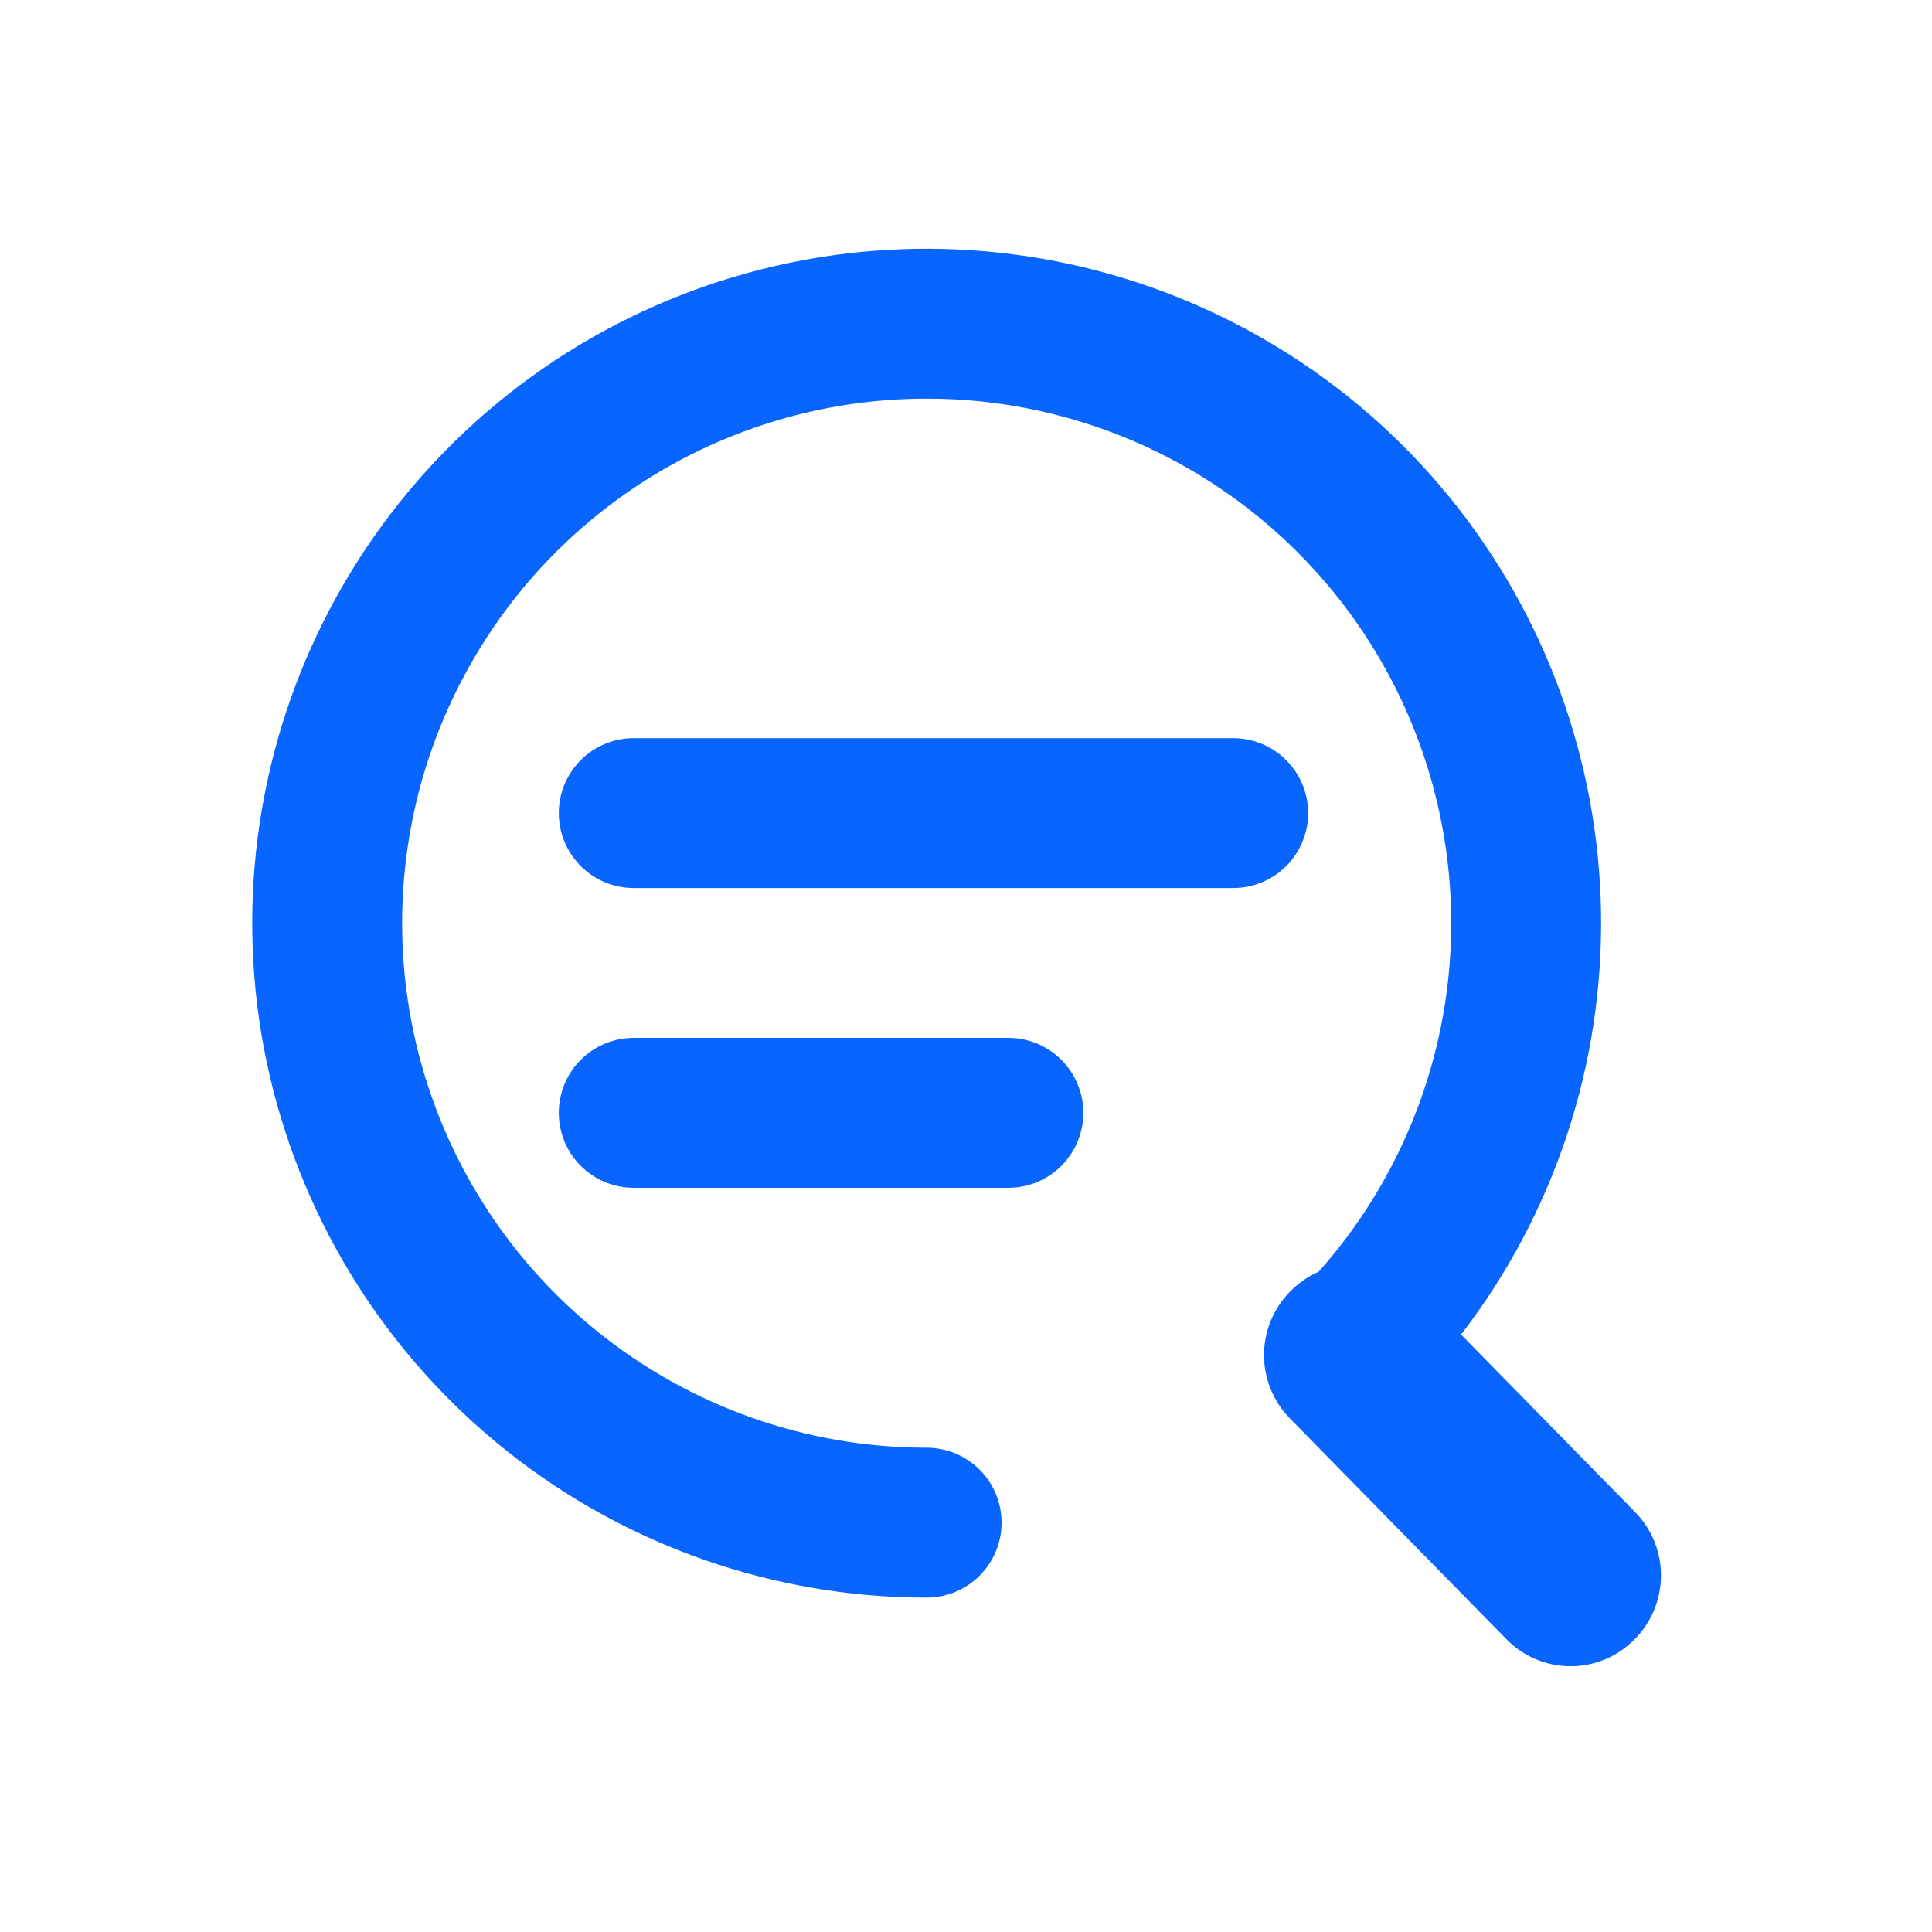
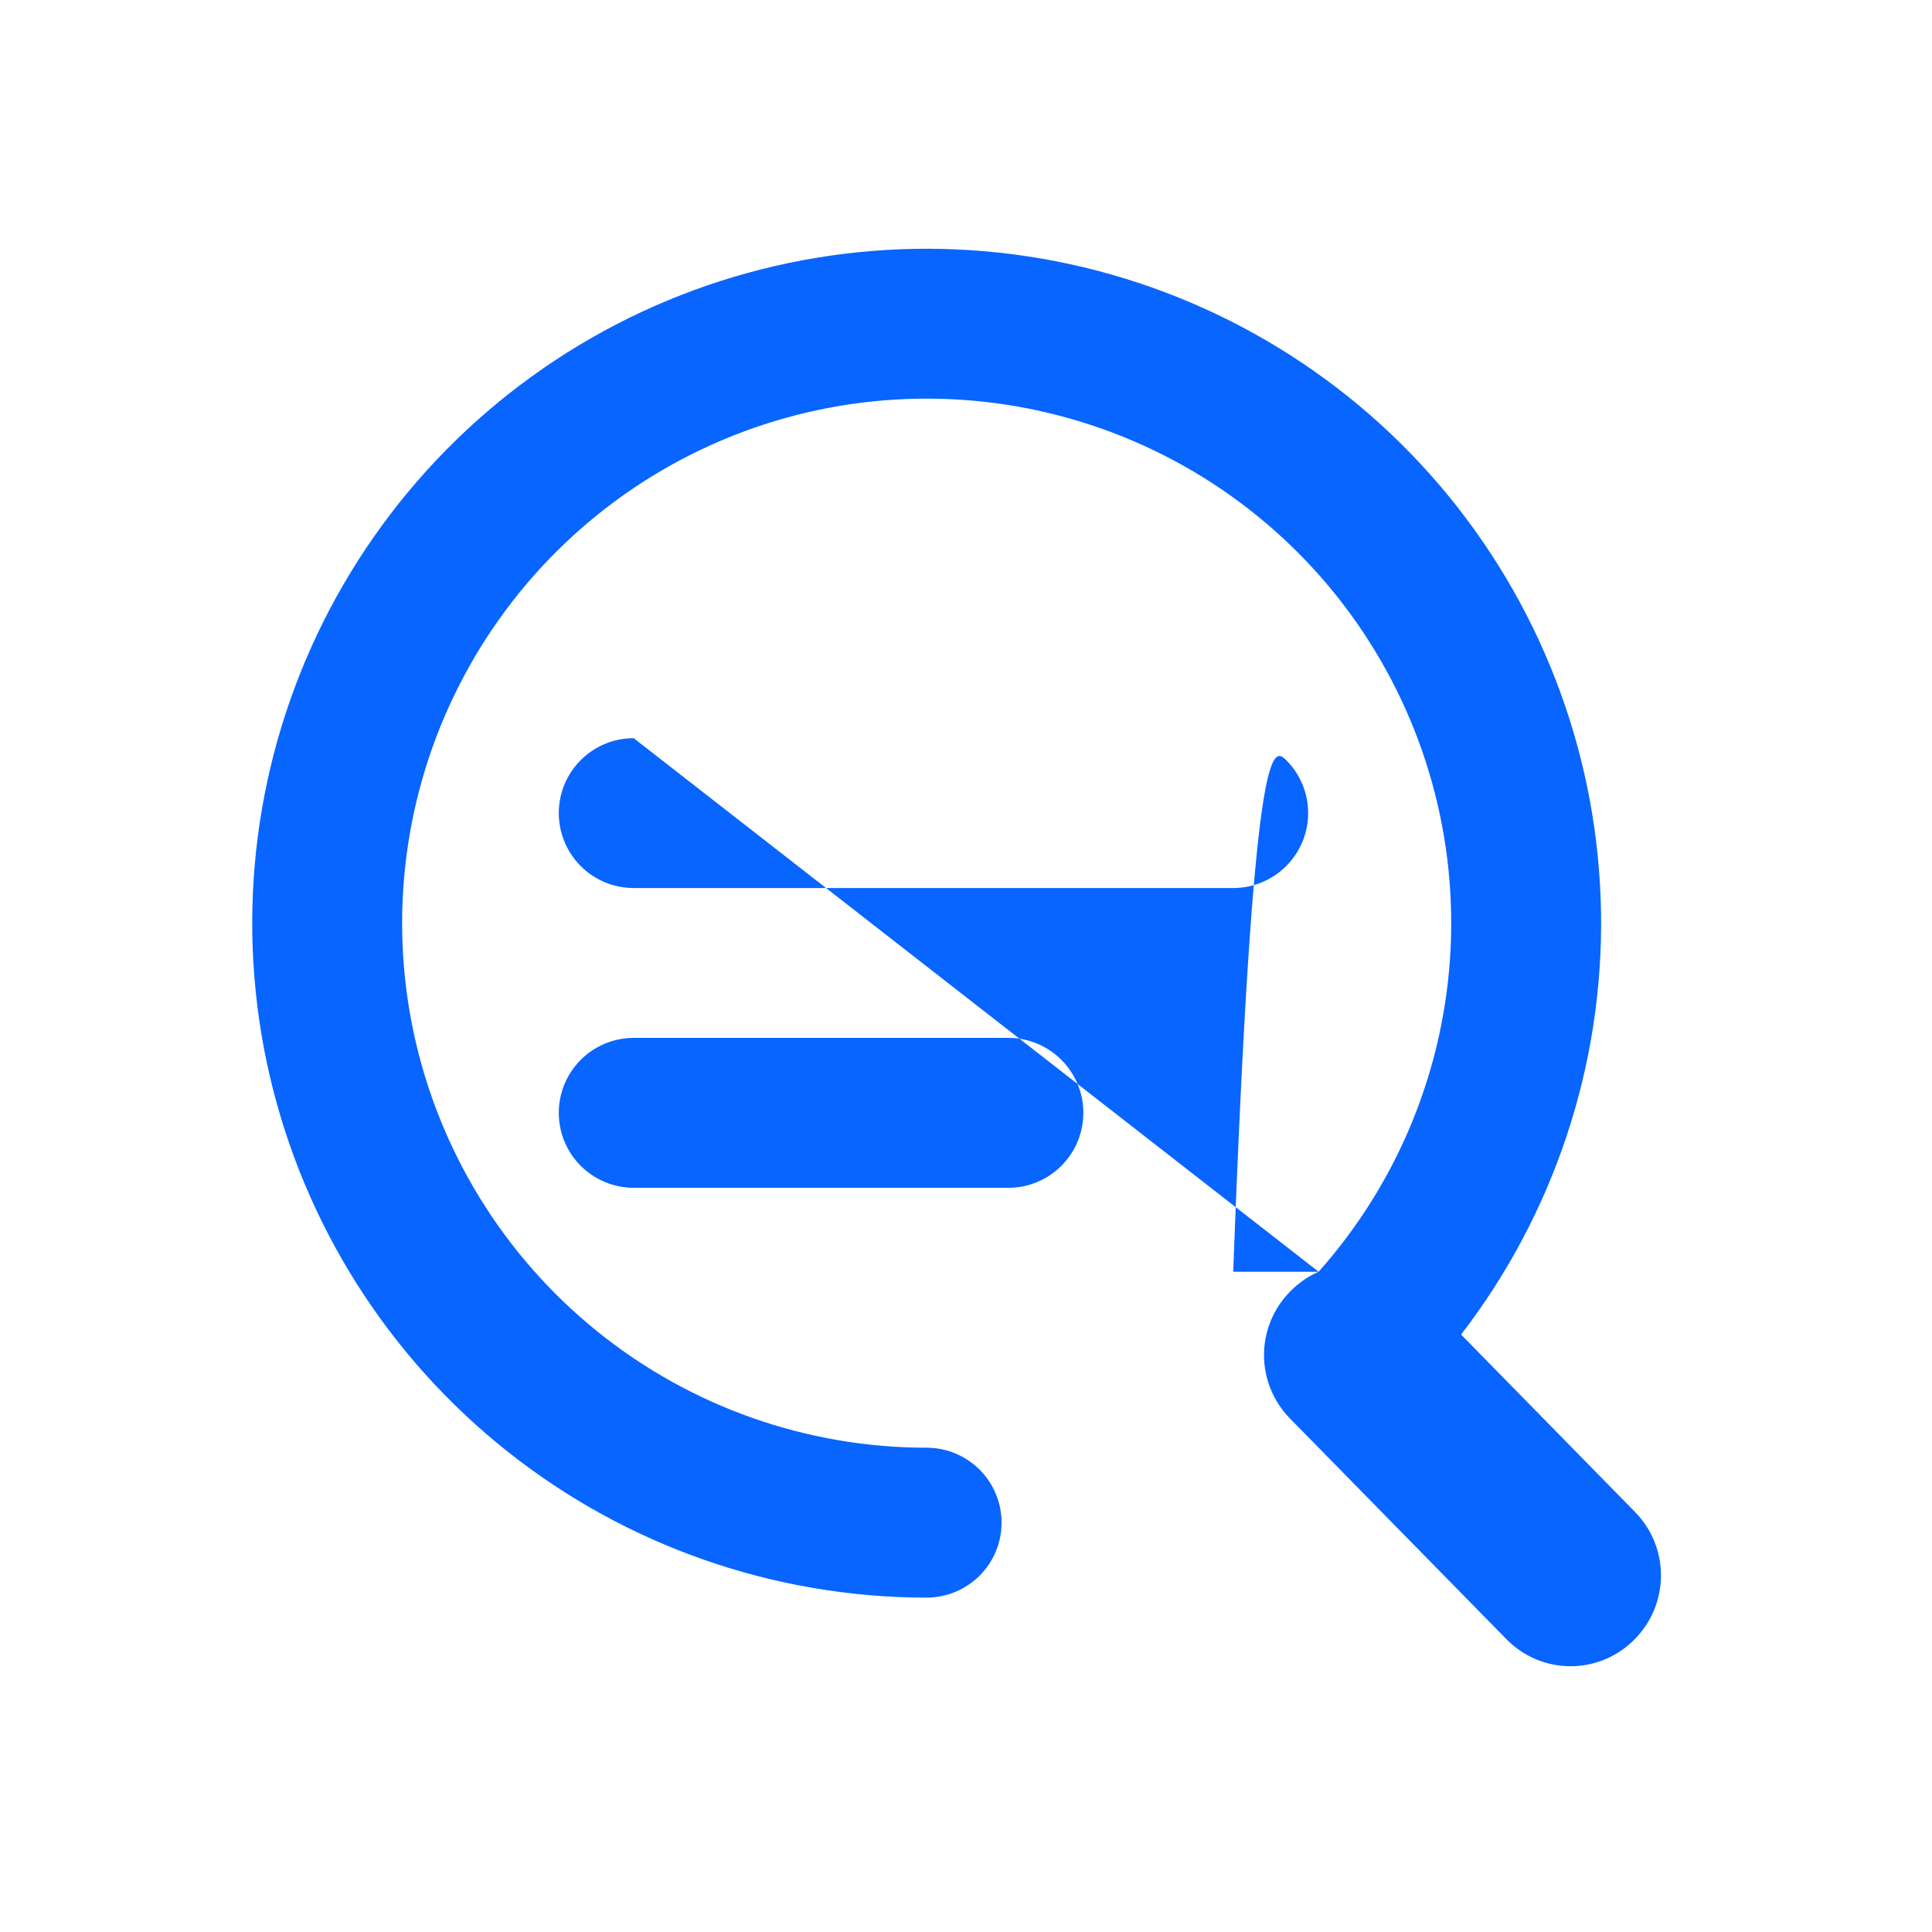
<svg xmlns="http://www.w3.org/2000/svg" width="39" height="39" viewBox="0 0 39 39" fill="none">
-   <path d="M26.618 25.672C28.229 23.862 29.169 21.554 29.283 19.133C29.397 16.713 28.677 14.326 27.244 12.372C25.811 10.418 23.751 9.015 21.408 8.397C19.065 7.779 16.581 7.983 14.37 8.975C12.159 9.967 10.356 11.688 9.261 13.85C8.165 16.011 7.845 18.483 8.352 20.852C8.859 23.222 10.164 25.346 12.048 26.869C13.932 28.393 16.282 29.224 18.705 29.224C19.107 29.224 19.491 29.384 19.775 29.667C20.059 29.951 20.218 30.336 20.218 30.737C20.218 31.138 20.059 31.523 19.775 31.807C19.491 32.09 19.107 32.25 18.705 32.25C15.631 32.249 12.648 31.209 10.24 29.297C7.833 27.386 6.143 24.715 5.446 21.721C4.749 18.727 5.086 15.585 6.402 12.807C7.719 10.029 9.936 7.778 12.694 6.42C15.453 5.063 18.589 4.679 21.593 5.331C24.598 5.983 27.293 7.632 29.24 10.011C31.188 12.39 32.273 15.358 32.319 18.431C32.365 21.505 31.369 24.504 29.494 26.94L33.006 30.522C33.708 31.238 33.702 32.384 32.994 33.094L32.982 33.106C32.813 33.275 32.612 33.409 32.391 33.5C32.17 33.59 31.933 33.637 31.694 33.635C31.455 33.634 31.219 33.585 30.999 33.492C30.779 33.399 30.579 33.263 30.412 33.092L26.039 28.633C25.702 28.289 25.514 27.827 25.516 27.345C25.518 26.864 25.711 26.403 26.051 26.063L26.063 26.051C26.23 25.886 26.417 25.76 26.618 25.672ZM12.792 14.901H24.894C25.295 14.901 25.68 15.06 25.963 15.344C26.247 15.627 26.407 16.012 26.407 16.413C26.407 16.814 26.247 17.199 25.963 17.483C25.68 17.767 25.295 17.926 24.894 17.926H12.792C12.391 17.926 12.006 17.767 11.723 17.483C11.439 17.199 11.28 16.814 11.28 16.413C11.28 16.012 11.439 15.627 11.723 15.344C12.006 15.06 12.391 14.901 12.792 14.901ZM12.792 20.951H20.356C20.757 20.951 21.142 21.111 21.425 21.394C21.709 21.678 21.869 22.063 21.869 22.464C21.869 22.865 21.709 23.25 21.425 23.534C21.142 23.817 20.757 23.977 20.356 23.977H12.792C12.391 23.977 12.006 23.817 11.723 23.534C11.439 23.25 11.28 22.865 11.28 22.464C11.28 22.063 11.439 21.678 11.723 21.394C12.006 21.111 12.391 20.951 12.792 20.951Z" fill="#0865FF" />
+   <path d="M26.618 25.672C28.229 23.862 29.169 21.554 29.283 19.133C29.397 16.713 28.677 14.326 27.244 12.372C25.811 10.418 23.751 9.015 21.408 8.397C19.065 7.779 16.581 7.983 14.37 8.975C12.159 9.967 10.356 11.688 9.261 13.85C8.165 16.011 7.845 18.483 8.352 20.852C8.859 23.222 10.164 25.346 12.048 26.869C13.932 28.393 16.282 29.224 18.705 29.224C19.107 29.224 19.491 29.384 19.775 29.667C20.059 29.951 20.218 30.336 20.218 30.737C20.218 31.138 20.059 31.523 19.775 31.807C19.491 32.09 19.107 32.25 18.705 32.25C15.631 32.249 12.648 31.209 10.24 29.297C7.833 27.386 6.143 24.715 5.446 21.721C4.749 18.727 5.086 15.585 6.402 12.807C7.719 10.029 9.936 7.778 12.694 6.42C15.453 5.063 18.589 4.679 21.593 5.331C24.598 5.983 27.293 7.632 29.24 10.011C31.188 12.39 32.273 15.358 32.319 18.431C32.365 21.505 31.369 24.504 29.494 26.94L33.006 30.522C33.708 31.238 33.702 32.384 32.994 33.094L32.982 33.106C32.813 33.275 32.612 33.409 32.391 33.5C32.17 33.59 31.933 33.637 31.694 33.635C31.455 33.634 31.219 33.585 30.999 33.492C30.779 33.399 30.579 33.263 30.412 33.092L26.039 28.633C25.702 28.289 25.514 27.827 25.516 27.345C25.518 26.864 25.711 26.403 26.051 26.063L26.063 26.051C26.23 25.886 26.417 25.76 26.618 25.672ZH24.894C25.295 14.901 25.68 15.06 25.963 15.344C26.247 15.627 26.407 16.012 26.407 16.413C26.407 16.814 26.247 17.199 25.963 17.483C25.68 17.767 25.295 17.926 24.894 17.926H12.792C12.391 17.926 12.006 17.767 11.723 17.483C11.439 17.199 11.28 16.814 11.28 16.413C11.28 16.012 11.439 15.627 11.723 15.344C12.006 15.06 12.391 14.901 12.792 14.901ZM12.792 20.951H20.356C20.757 20.951 21.142 21.111 21.425 21.394C21.709 21.678 21.869 22.063 21.869 22.464C21.869 22.865 21.709 23.25 21.425 23.534C21.142 23.817 20.757 23.977 20.356 23.977H12.792C12.391 23.977 12.006 23.817 11.723 23.534C11.439 23.25 11.28 22.865 11.28 22.464C11.28 22.063 11.439 21.678 11.723 21.394C12.006 21.111 12.391 20.951 12.792 20.951Z" fill="#0865FF" />
</svg>